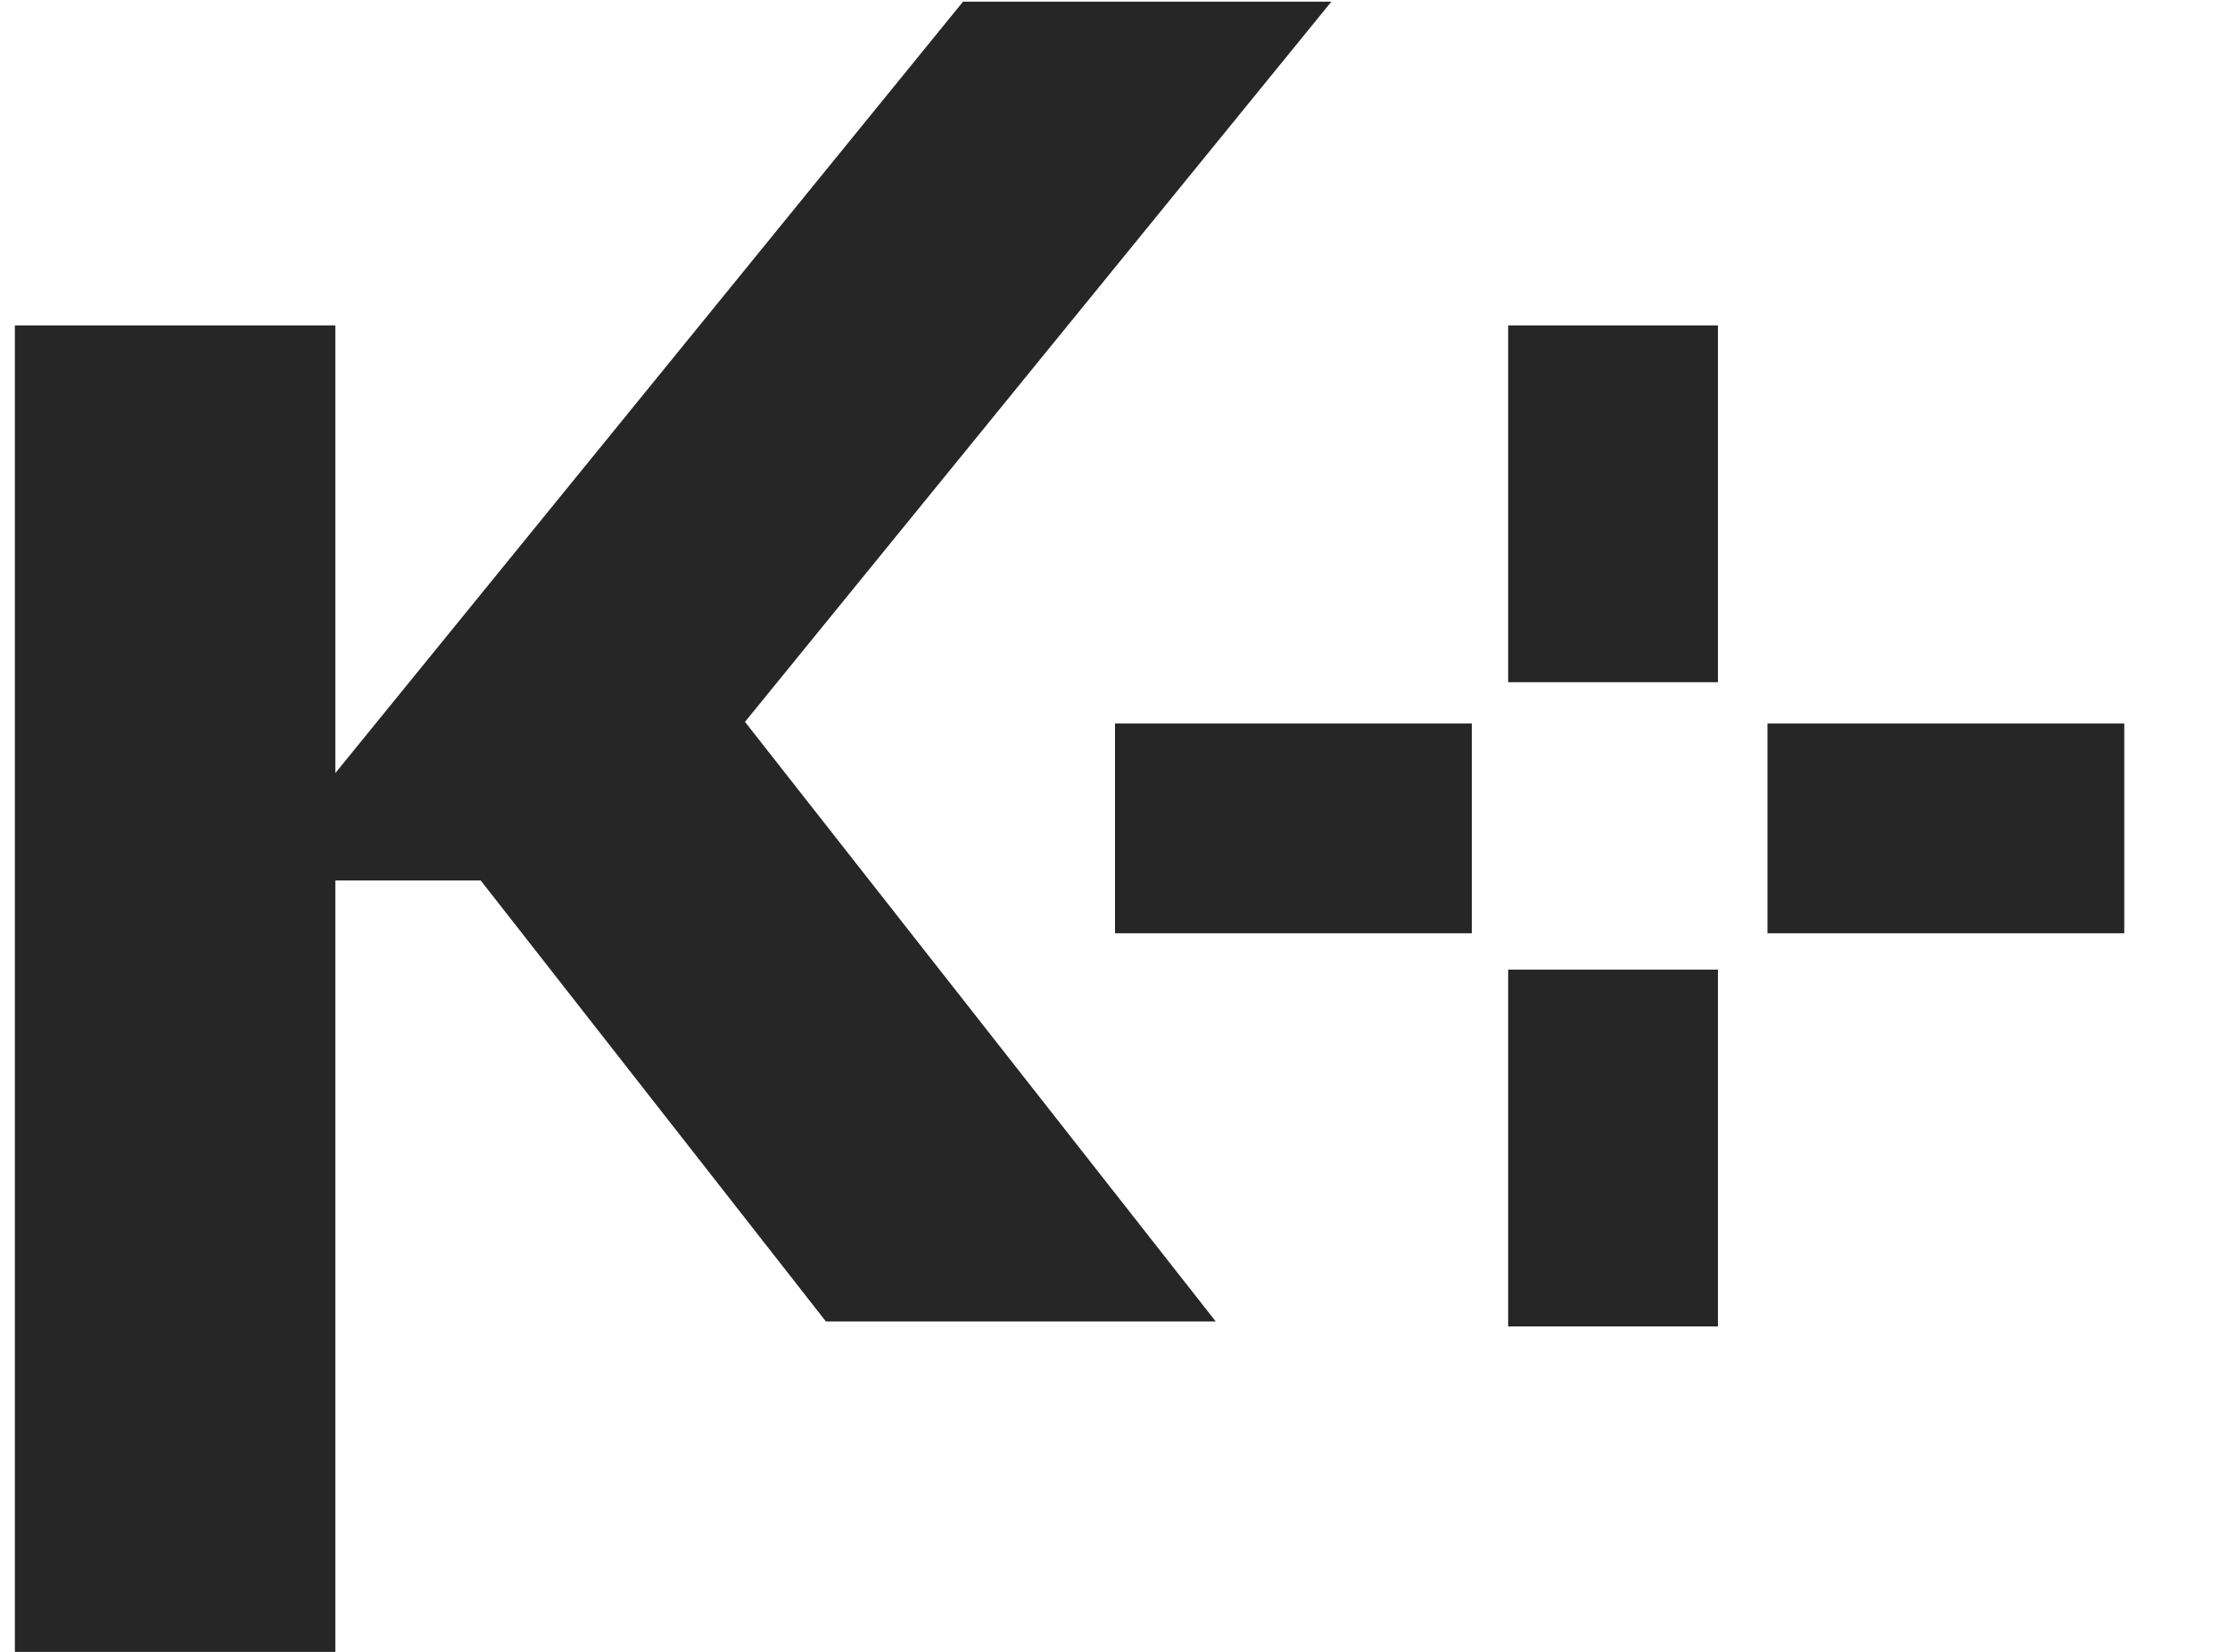
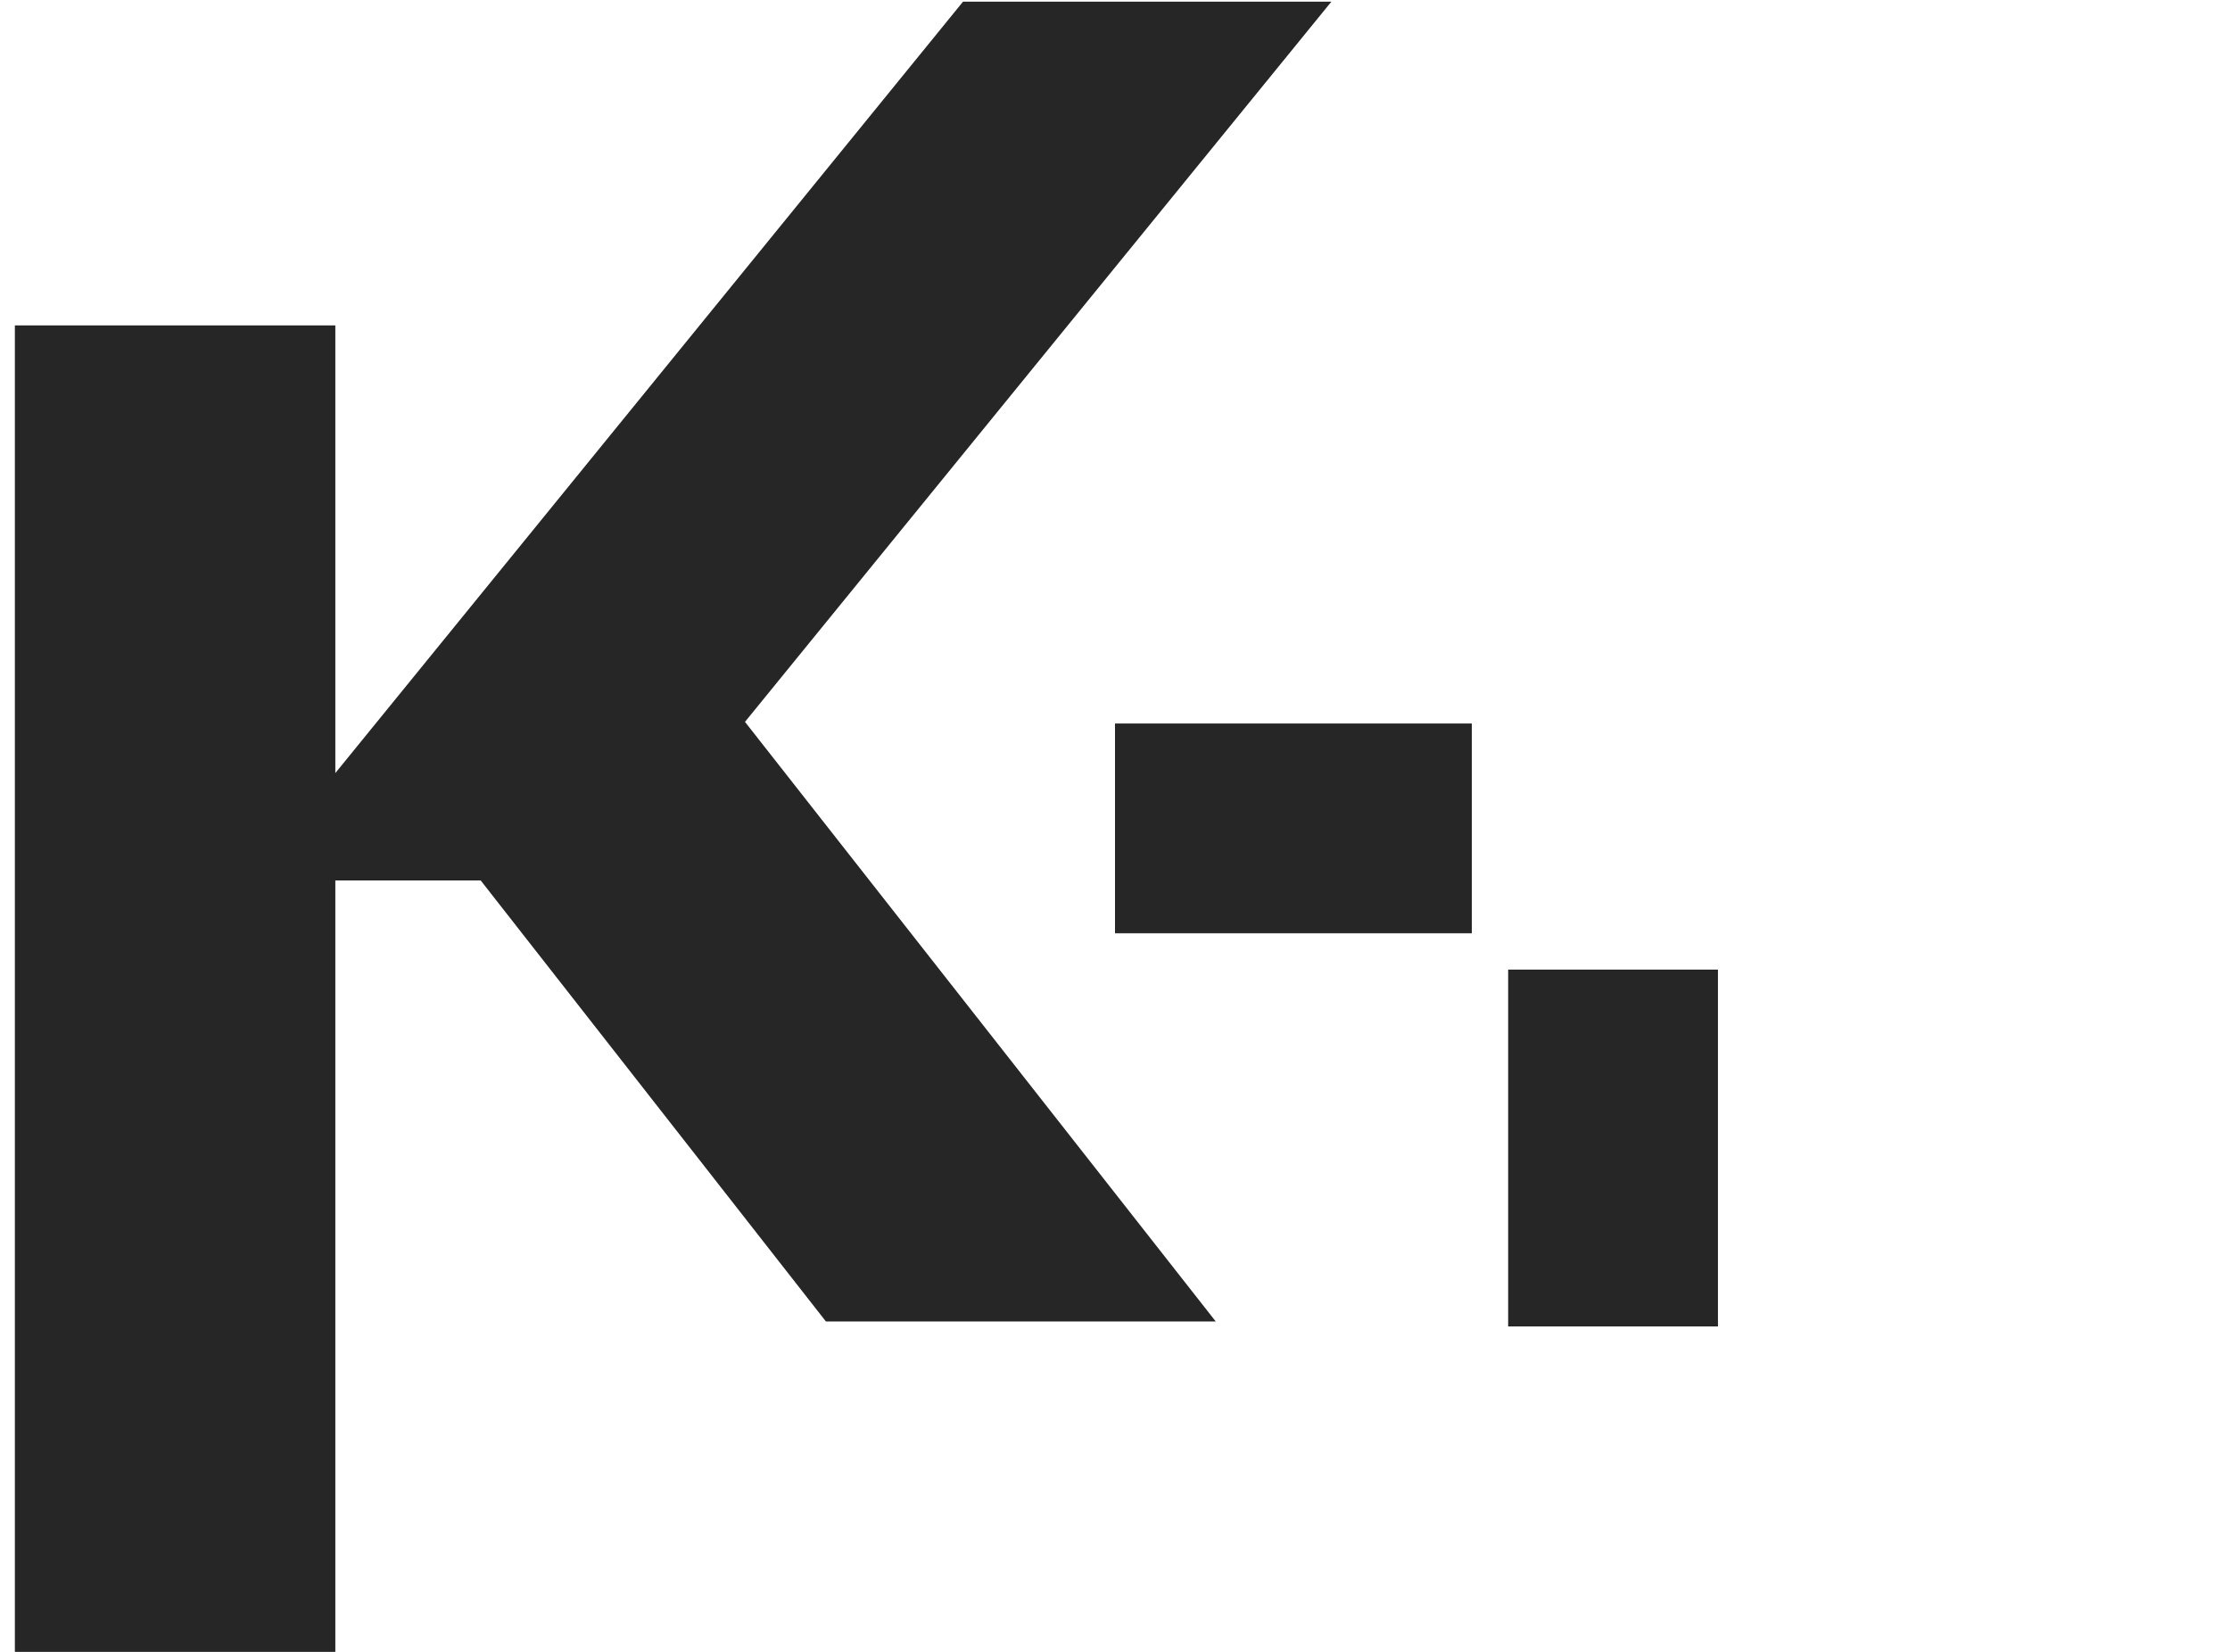
<svg xmlns="http://www.w3.org/2000/svg" width="135" height="100" viewBox="0 0 135 100" fill="none">
  <g clip-path="url(#clip0_244_119)">
    <path fill-rule="evenodd" clip-rule="evenodd" d="M0.9 100V19.7H20.3V46.8L58.3 0.1H80.6L45.1 43.7L73.6 80H50L29.1 53.3H20.3V100H0.9Z" fill="#262626" />
-     <path d="M104.001 19.699H91.301V41.299H104.001V19.699Z" fill="#262626" />
    <path d="M104.001 58.699H91.301V80.299H104.001V58.699Z" fill="#262626" />
-     <path d="M128.6 43.799H107V56.499H128.6V43.799Z" fill="#262626" />
    <path d="M89.1 43.799H67.5V56.499H89.1V43.799Z" fill="#262626" />
  </g>
  <defs>
    <clipPath id="clip0_244_119">
      <rect width="135" height="100" fill="white" />
    </clipPath>
  </defs>
</svg>